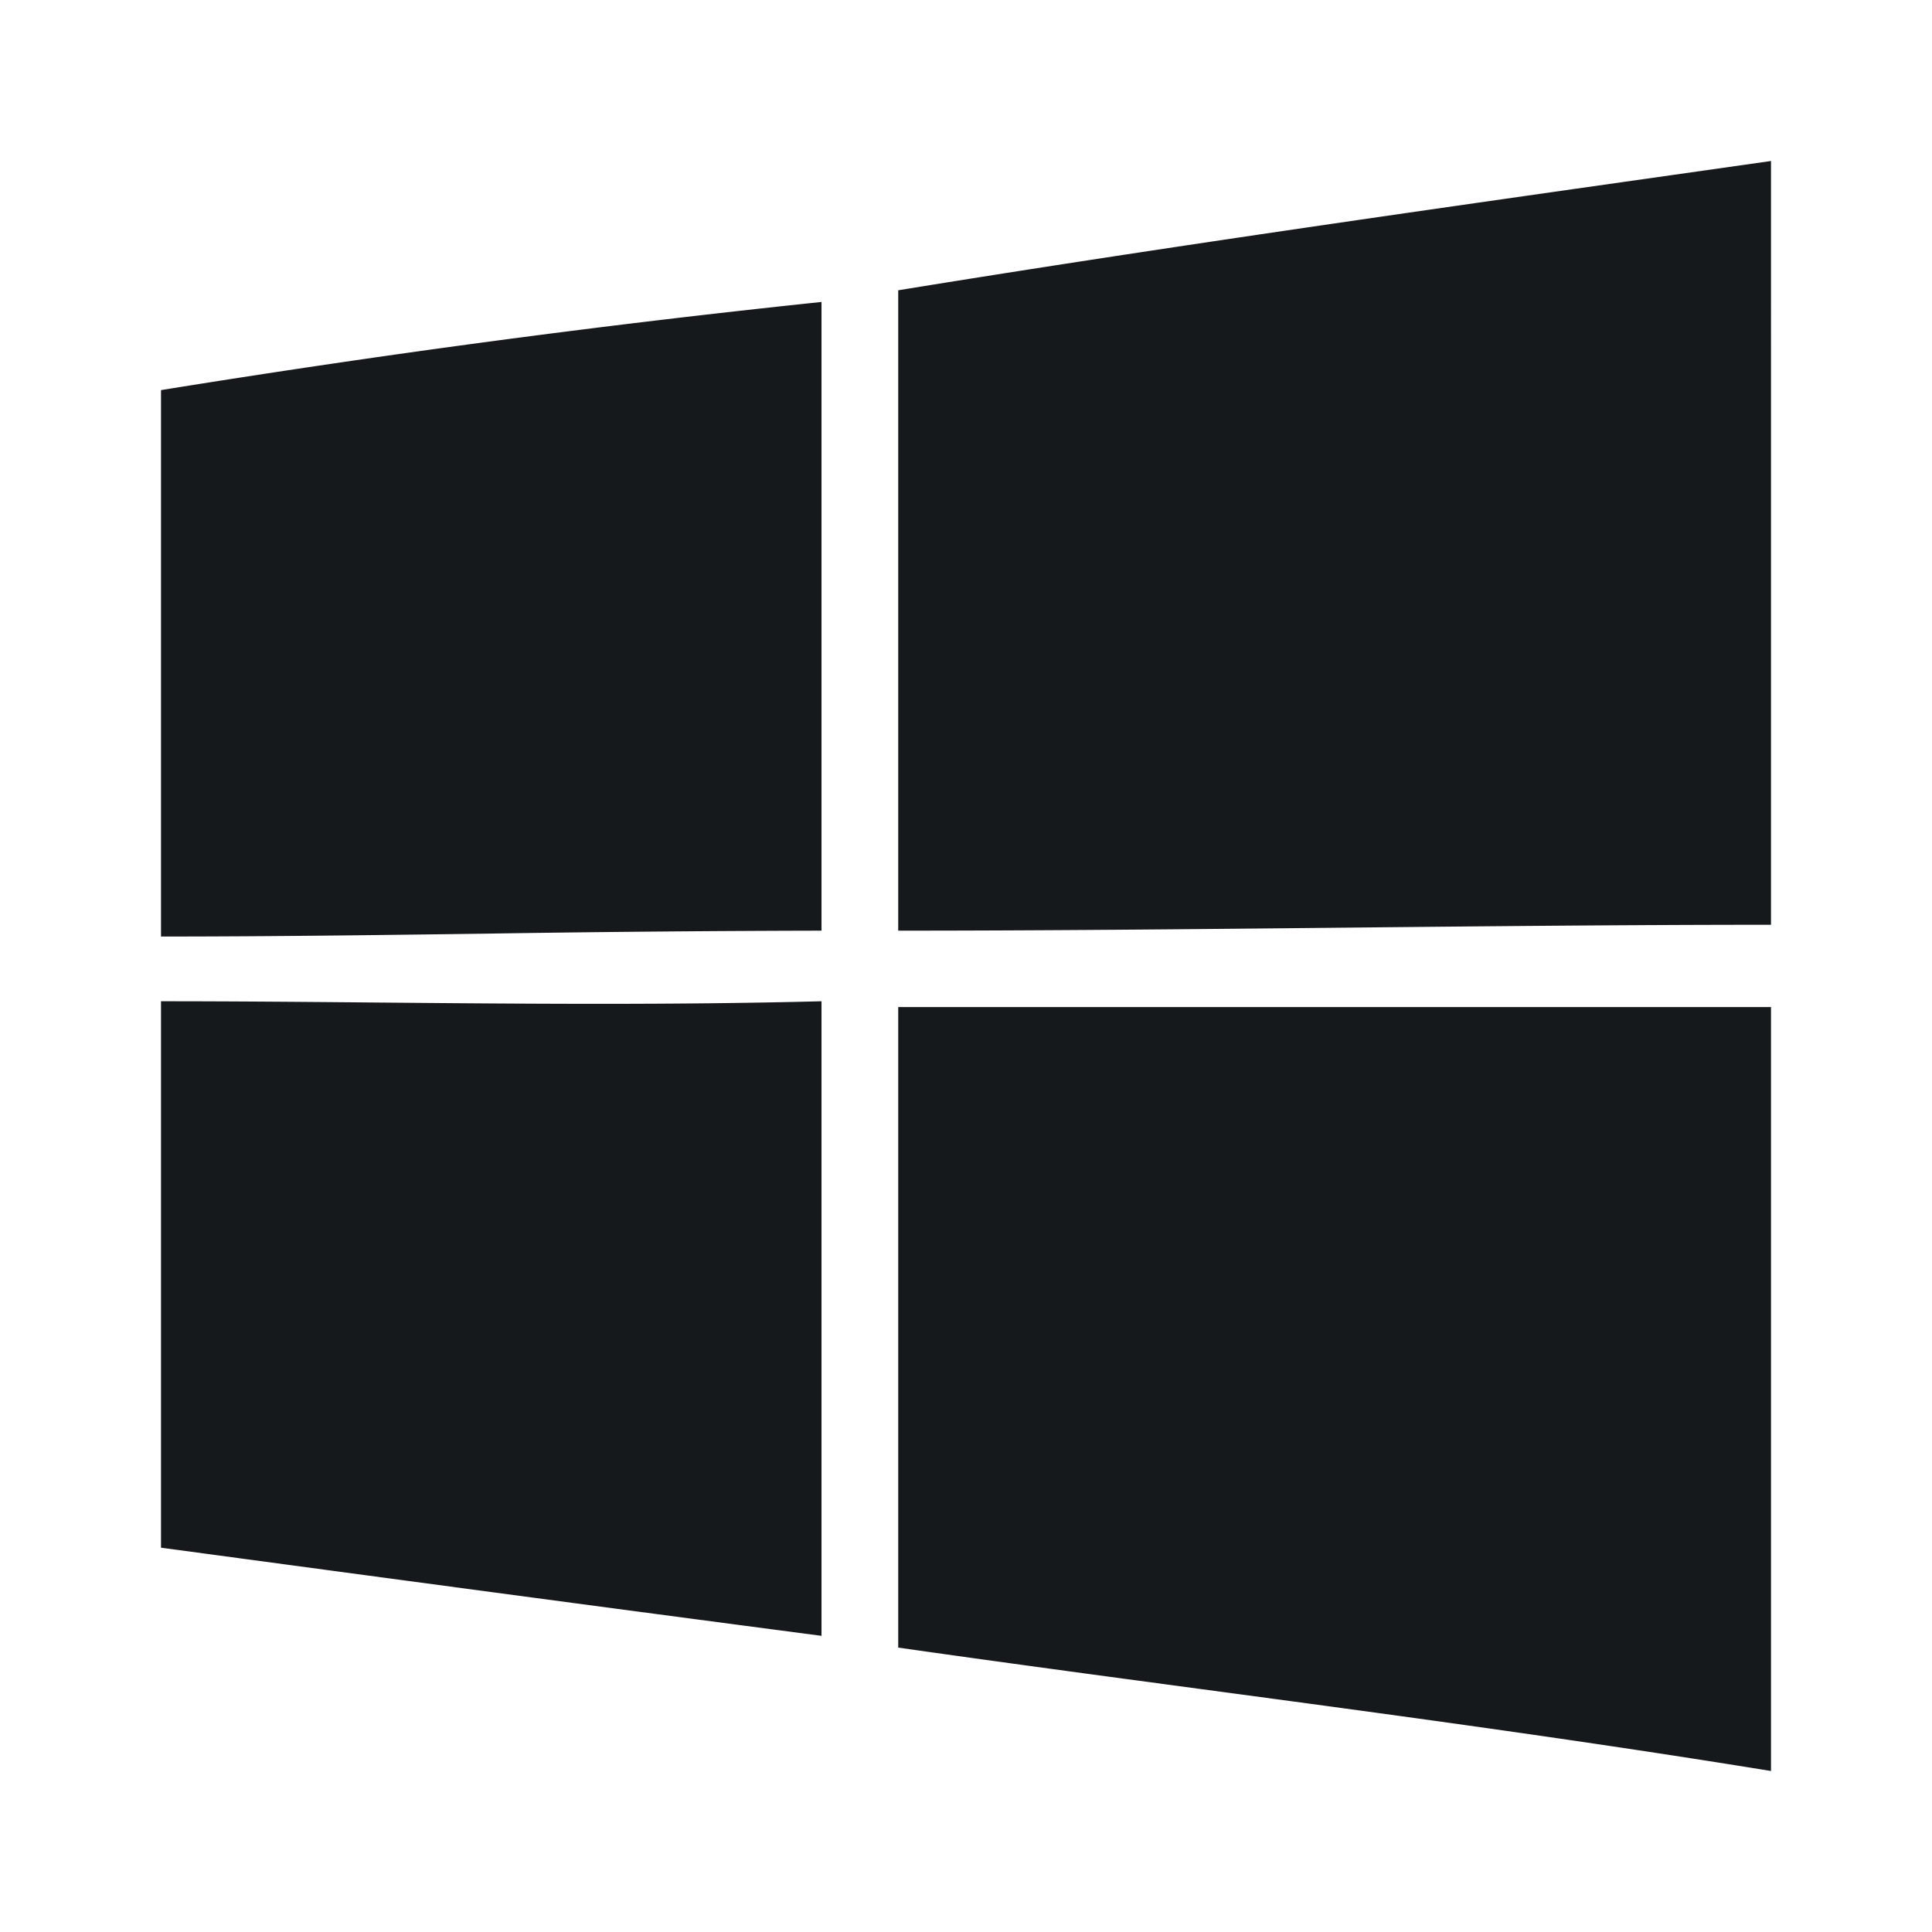
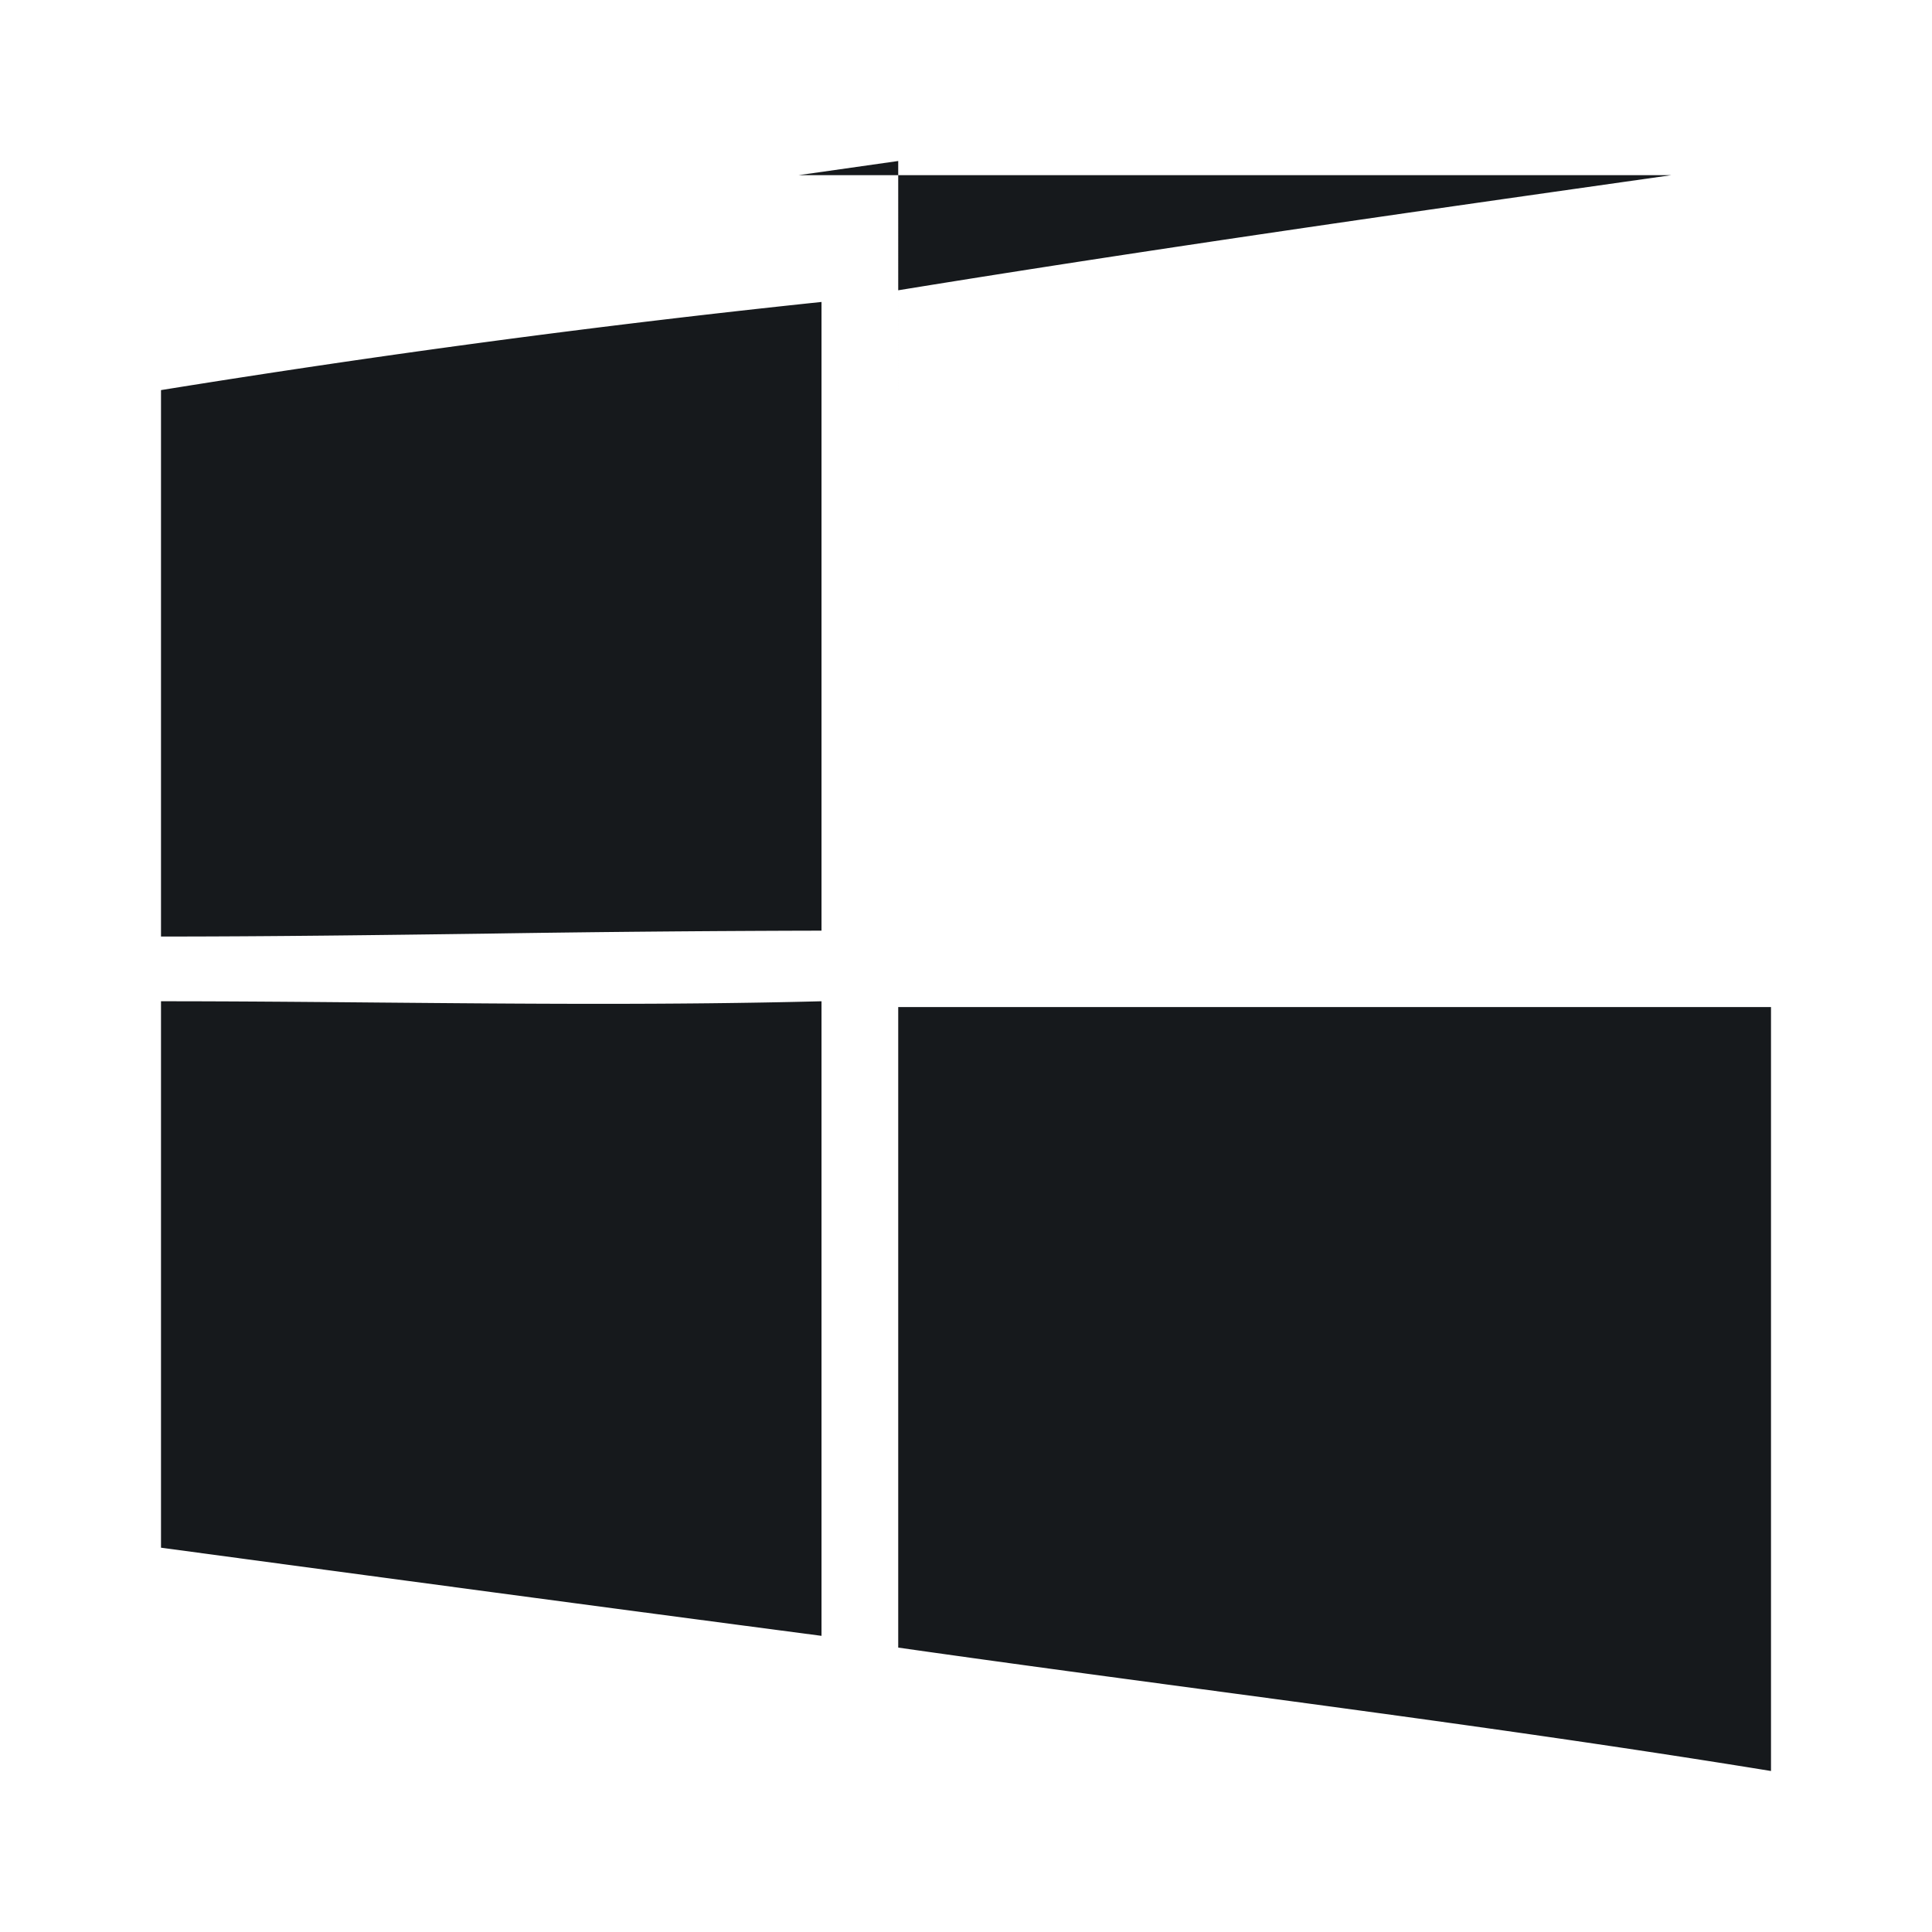
<svg xmlns="http://www.w3.org/2000/svg" width="24" height="24" fill="none">
-   <path fill="#16191C" d="M20.762 2.176c-3.192.453-6.427.913-9.604 1.43v7.955c1.794 0 3.607-.018 5.42-.036 1.814-.018 3.627-.037 5.422-.037V2l-1.238.176ZM10.205 3.751C7.421 4.043 4.713 4.408 2 4.846v6.788c1.346 0 2.693-.018 4.048-.036a309.01 309.01 0 0 1 4.157-.037v-7.81ZM4.707 12.454c1.815.016 3.64.032 5.498-.016v7.883c-2.766-.363-5.46-.725-8.153-1.088L2 19.226v-6.788c.902 0 1.803.008 2.707.016ZM22 12.51H11.158v7.957c1.248.178 2.506.347 3.766.516 2.363.317 4.735.636 7.076 1.017v-9.49Z" />
+   <path fill="#16191C" d="M20.762 2.176c-3.192.453-6.427.913-9.604 1.43v7.955V2l-1.238.176ZM10.205 3.751C7.421 4.043 4.713 4.408 2 4.846v6.788c1.346 0 2.693-.018 4.048-.036a309.01 309.01 0 0 1 4.157-.037v-7.81ZM4.707 12.454c1.815.016 3.64.032 5.498-.016v7.883c-2.766-.363-5.46-.725-8.153-1.088L2 19.226v-6.788c.902 0 1.803.008 2.707.016ZM22 12.51H11.158v7.957c1.248.178 2.506.347 3.766.516 2.363.317 4.735.636 7.076 1.017v-9.49Z" />
</svg>